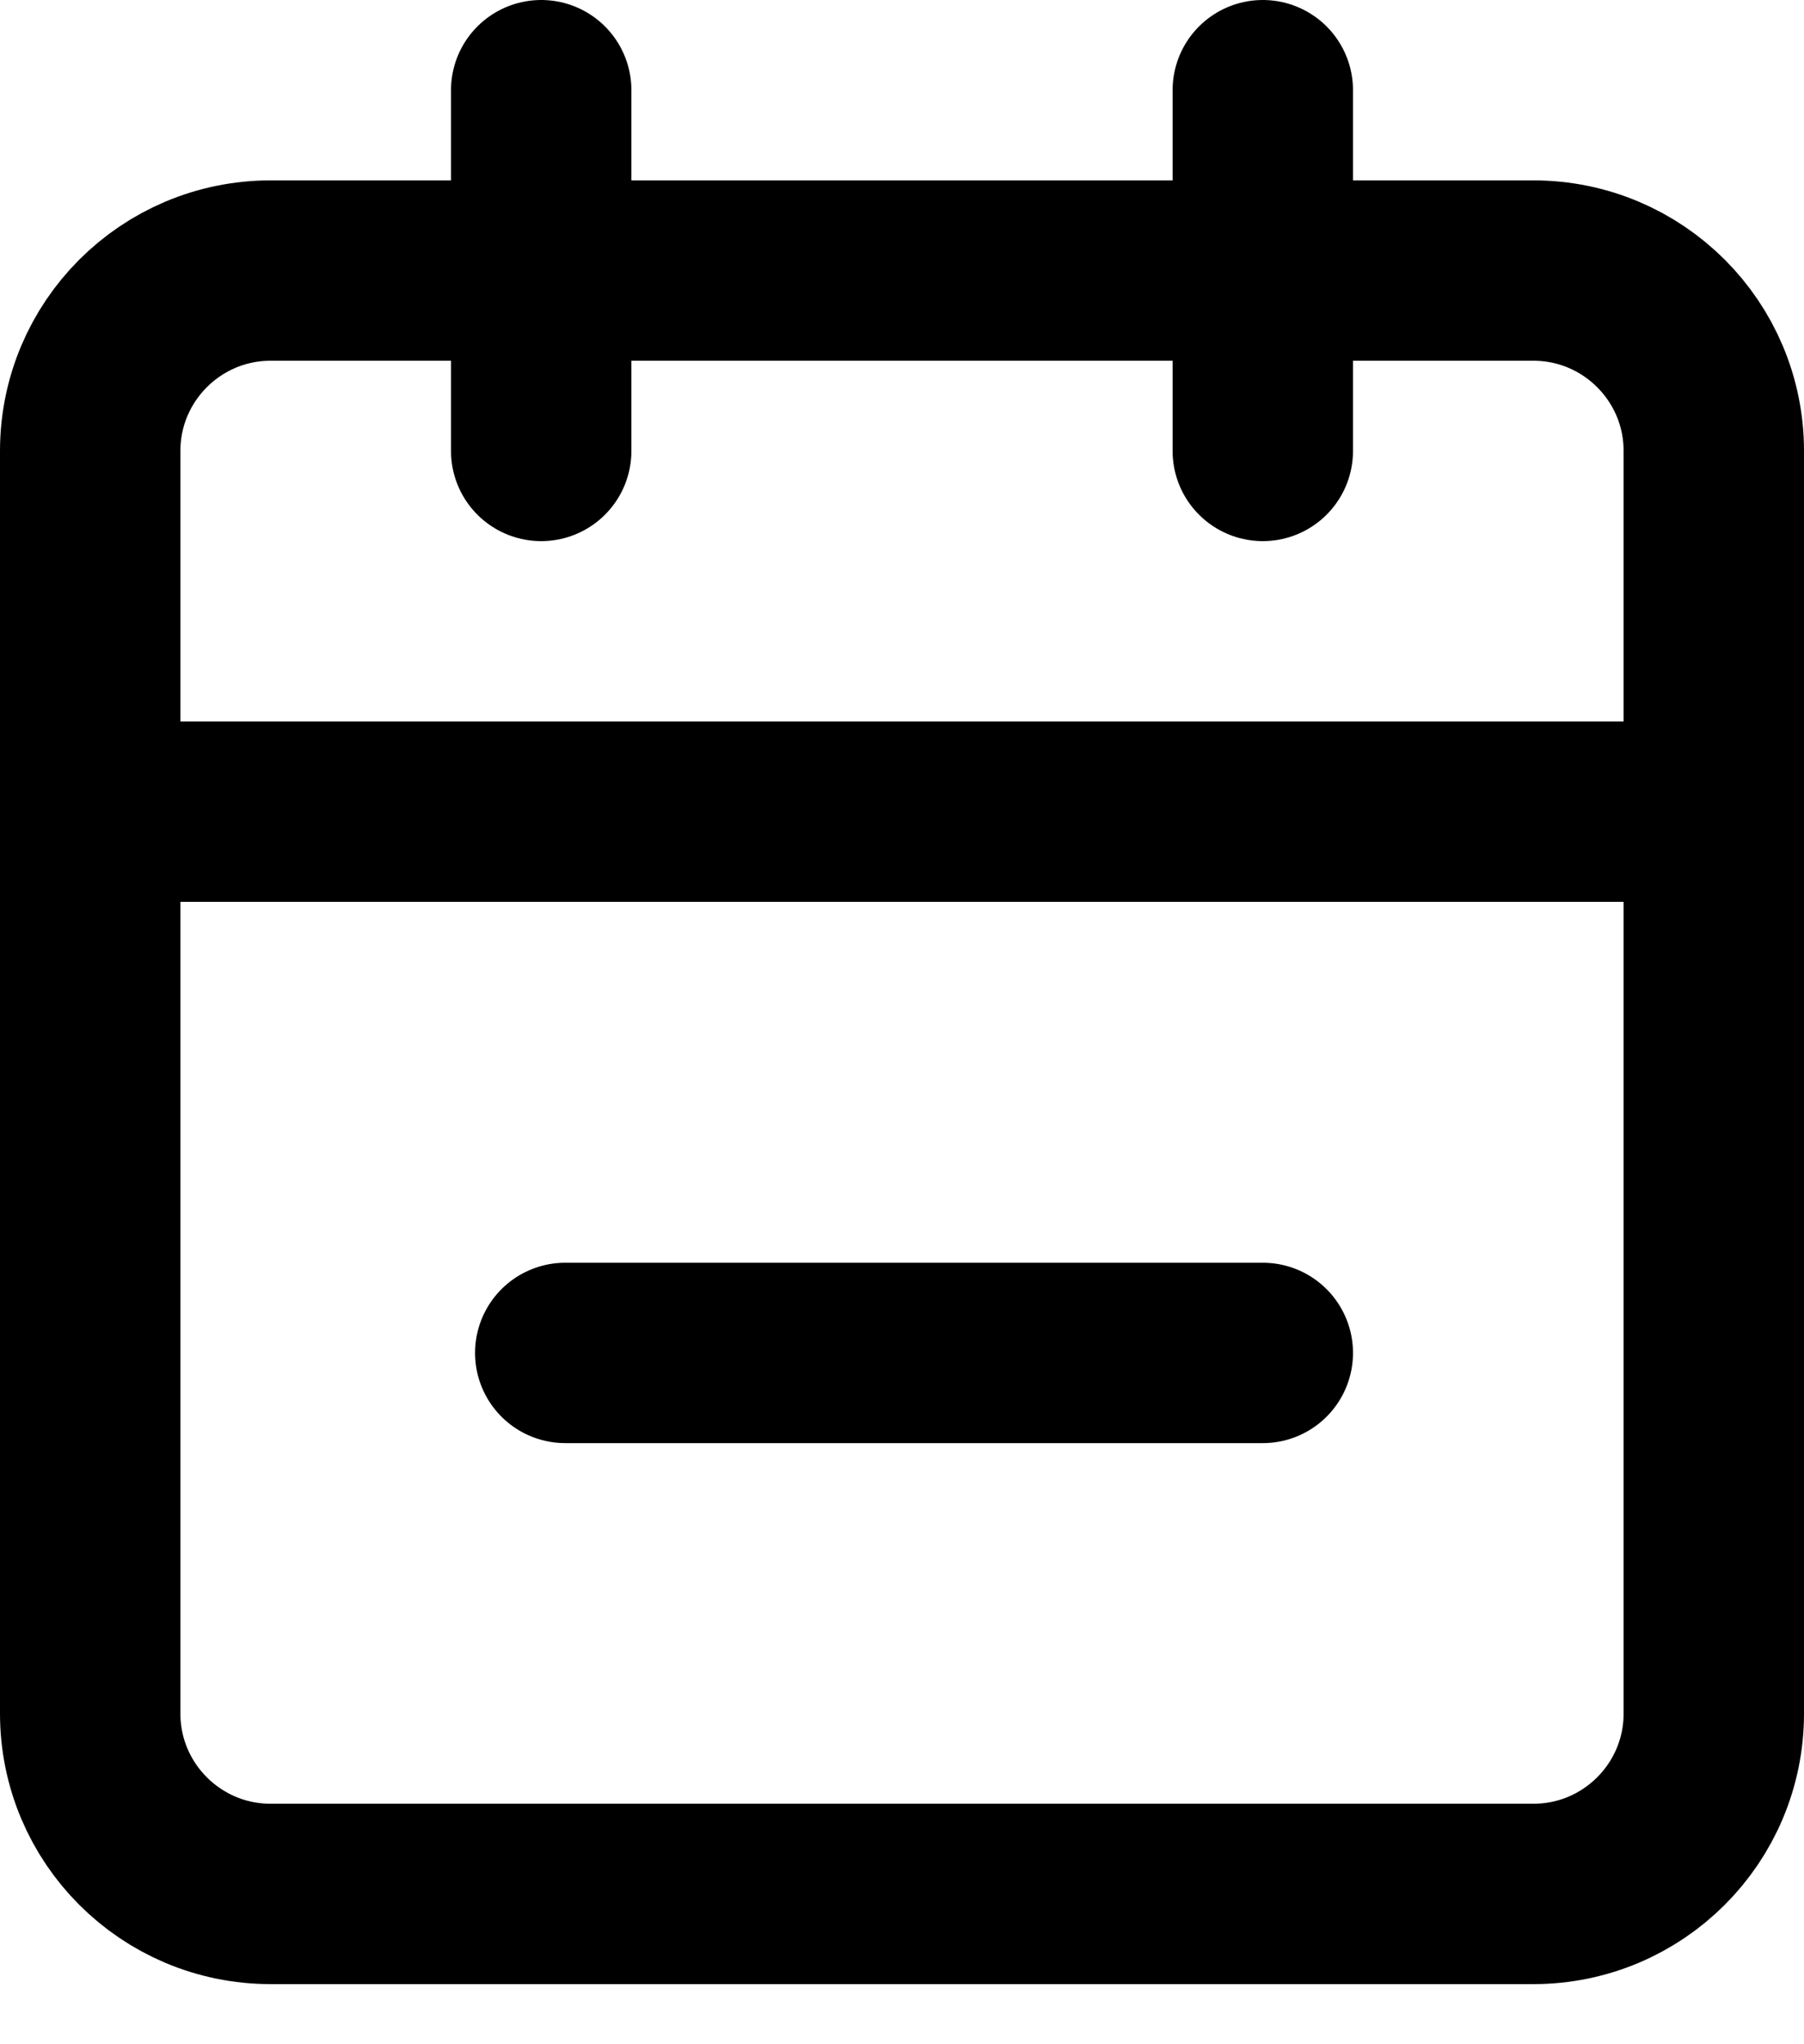
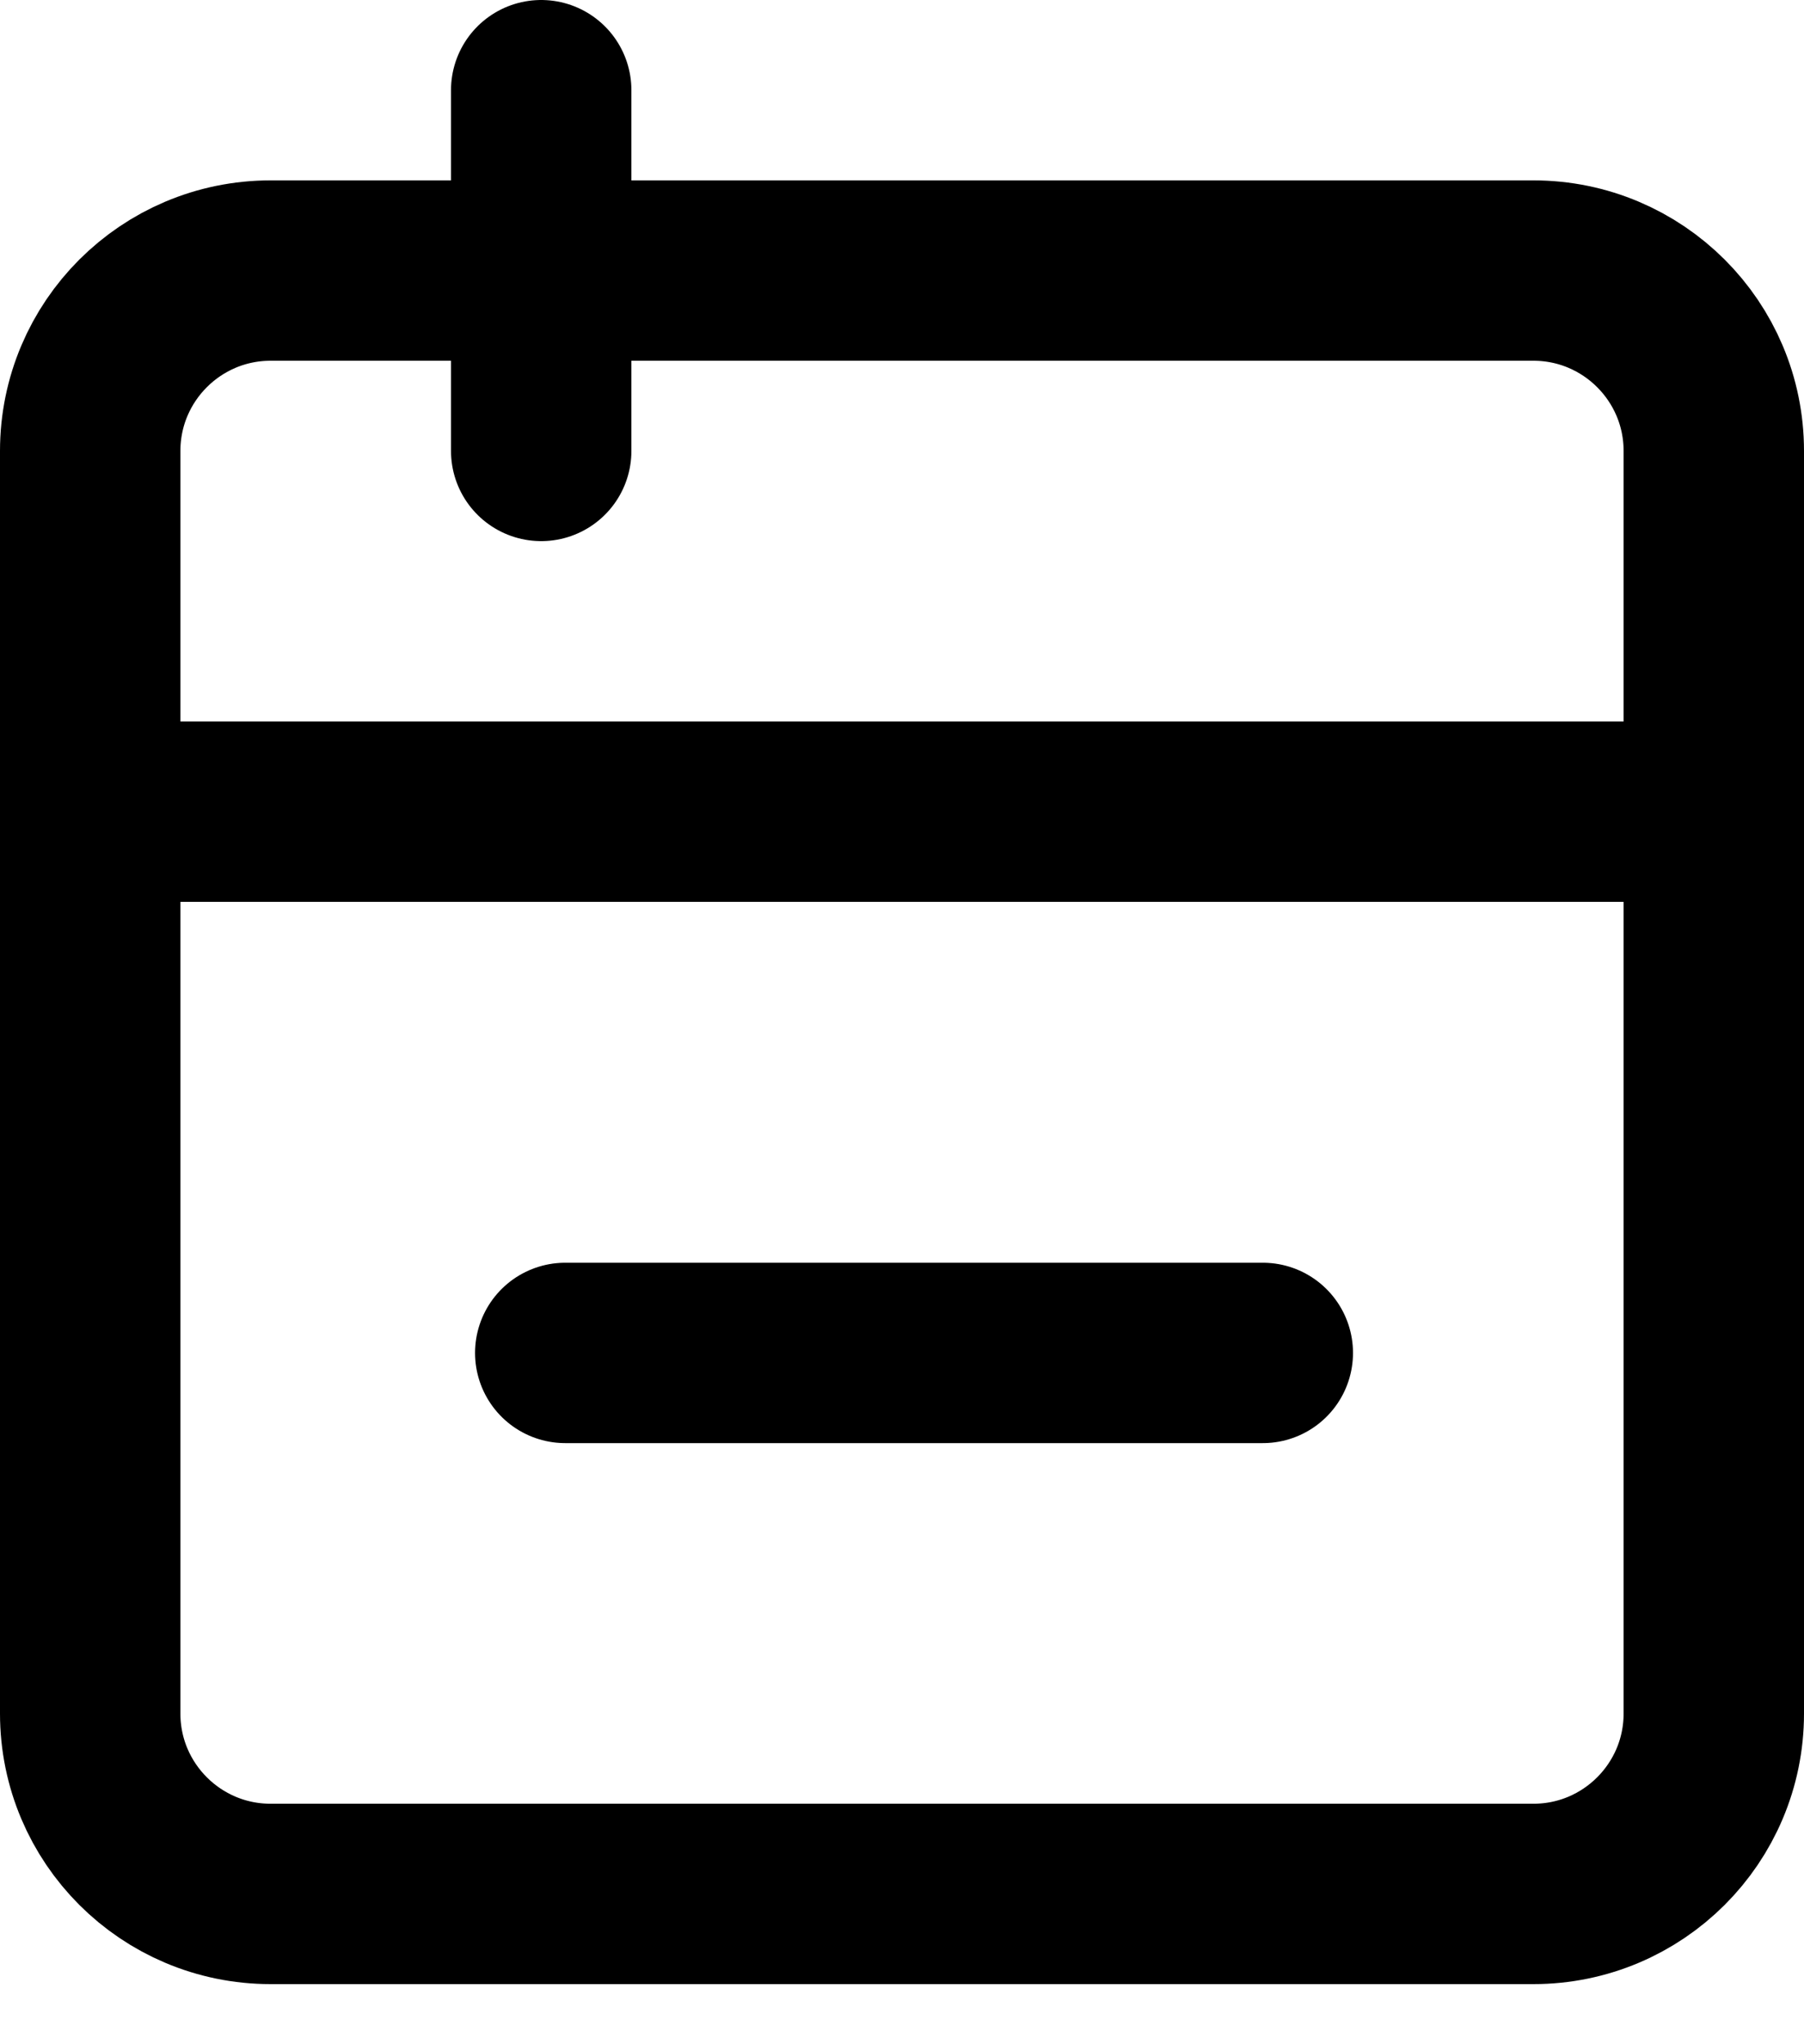
<svg xmlns="http://www.w3.org/2000/svg" width="15" height="17" viewBox="0 0 15 17" fill="none">
-   <path d="M10.5 0.75V3.75M4.5 0.75V3.75M0.75 6.75H14.25M4.7 11.251H10.5M2.25 2.25H12.75C13.578 2.25 14.25 2.922 14.25 3.75V14.25C14.25 15.078 13.578 15.75 12.75 15.75H2.25C1.422 15.75 0.75 15.078 0.75 14.25V3.75C0.75 2.922 1.422 2.25 2.25 2.25Z" stroke="black" stroke-width="1.5" stroke-linecap="round" stroke-linejoin="round" />
+   <path d="M10.5 0.75M4.5 0.75V3.75M0.75 6.75H14.25M4.7 11.251H10.5M2.25 2.25H12.75C13.578 2.25 14.25 2.922 14.25 3.75V14.25C14.25 15.078 13.578 15.75 12.75 15.75H2.25C1.422 15.75 0.75 15.078 0.75 14.25V3.75C0.75 2.922 1.422 2.25 2.25 2.25Z" stroke="black" stroke-width="1.5" stroke-linecap="round" stroke-linejoin="round" />
</svg>